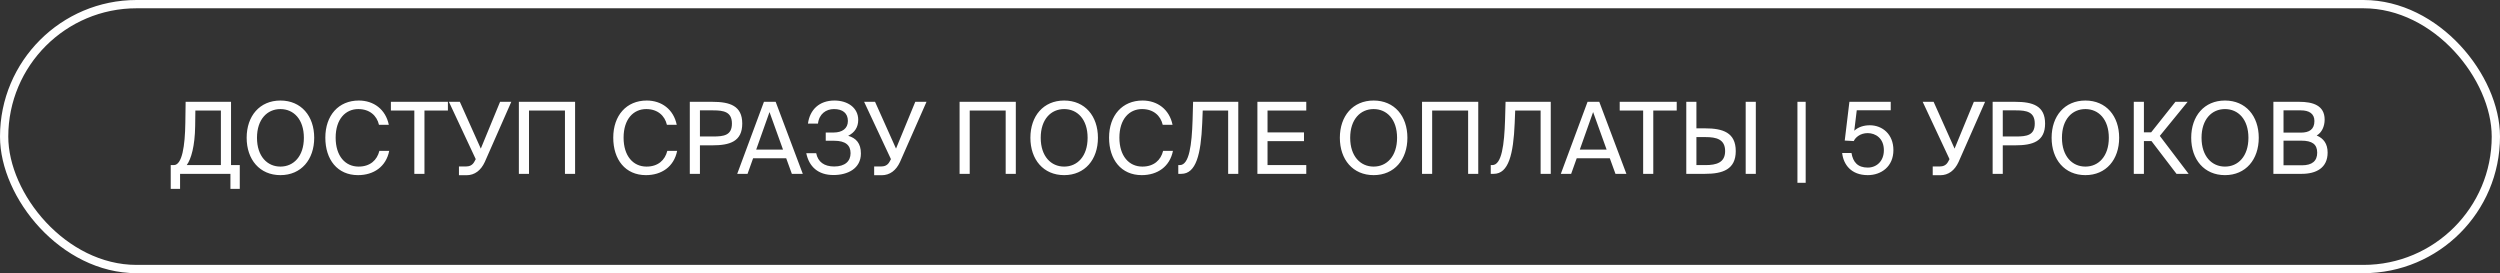
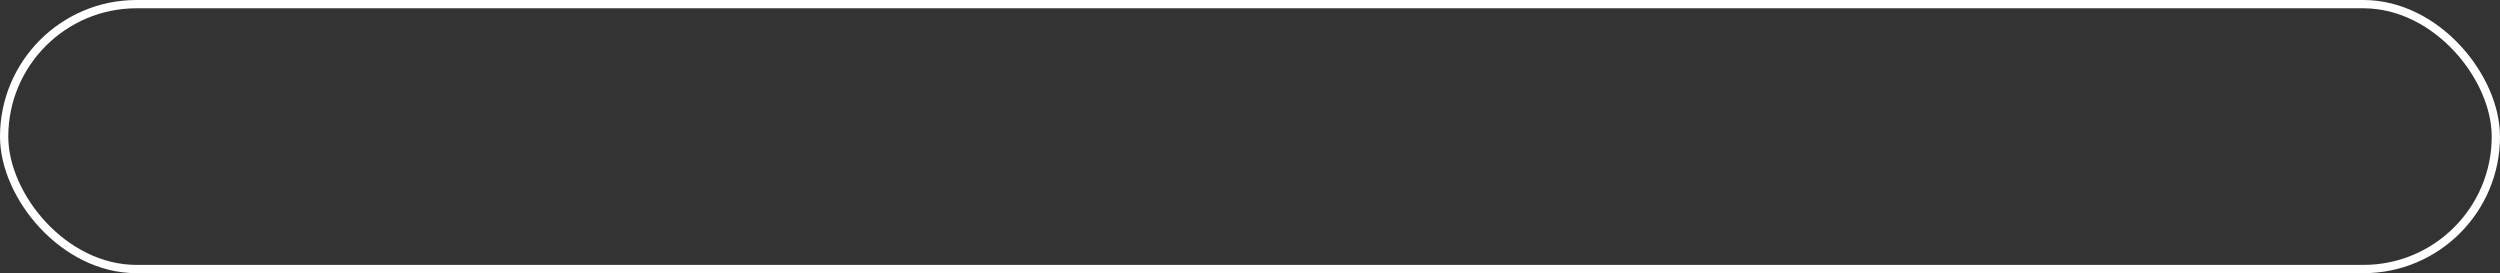
<svg xmlns="http://www.w3.org/2000/svg" width="302" height="33" viewBox="0 0 302 33" fill="none">
  <rect x="0" y="0" width="302" height="33" fill="#333333" stroke="none" />
  <rect x="0.5" y="0.5" width="301" height="32" rx="16" stroke="white" />
-   <path d="M28.964 19.944V22.812H27.836V21H21.752V22.812H20.624V19.944H20.996C22.004 19.944 22.352 17.616 22.388 14.844L22.424 12.3H27.908V19.944H28.964ZM26.684 19.944V13.356H23.6L23.576 15.24C23.54 17.64 23.096 19.212 22.556 19.944H26.684ZM31.044 16.644C31.044 18.888 32.292 20.124 33.876 20.124C35.46 20.124 36.708 18.888 36.708 16.644C36.708 14.4 35.46 13.176 33.876 13.176C32.292 13.176 31.044 14.4 31.044 16.644ZM37.956 16.644C37.956 19.272 36.384 21.156 33.876 21.156C31.368 21.156 29.796 19.272 29.796 16.644C29.796 14.016 31.368 12.144 33.876 12.144C36.384 12.144 37.956 14.016 37.956 16.644ZM45.828 18.228H47.016C46.632 20.148 45.132 21.156 43.248 21.156C40.752 21.156 39.3 19.272 39.3 16.632C39.3 13.944 40.895 12.144 43.343 12.144C45.144 12.144 46.584 13.212 46.968 15.072H45.779C45.528 13.98 44.663 13.176 43.283 13.176C41.748 13.176 40.547 14.376 40.547 16.632C40.547 18.84 41.7 20.124 43.319 20.124C44.712 20.124 45.551 19.344 45.828 18.228ZM50.051 21V13.356H47.219V12.3H54.107V13.356H51.275V21H50.051ZM56.341 21.168H55.441V20.112H56.257C56.689 20.112 57.061 19.98 57.301 19.536L57.469 19.224L54.229 12.3H55.549L58.081 17.952L60.409 12.3H61.765L58.561 19.572C58.093 20.58 57.349 21.168 56.341 21.168ZM69.471 21H68.247V13.356H63.903V21H62.679V12.3H69.471V21ZM80.609 18.228H81.797C81.413 20.148 79.913 21.156 78.029 21.156C75.533 21.156 74.081 19.272 74.081 16.632C74.081 13.944 75.677 12.144 78.125 12.144C79.925 12.144 81.365 13.212 81.749 15.072H80.561C80.309 13.98 79.445 13.176 78.065 13.176C76.529 13.176 75.329 14.376 75.329 16.632C75.329 18.84 76.481 20.124 78.101 20.124C79.493 20.124 80.333 19.344 80.609 18.228ZM83.328 12.3H86.052C88.176 12.3 89.664 12.78 89.664 14.928C89.664 17.088 88.176 17.556 86.052 17.556H84.552V21H83.328V12.3ZM86.148 13.332H84.552V16.488H86.148C87.432 16.488 88.416 16.356 88.416 14.928C88.416 13.512 87.432 13.332 86.148 13.332ZM89.056 21L92.284 12.3H93.7L96.976 21H95.656L94.972 19.116H90.976L90.304 21H89.056ZM92.956 13.536L91.348 18.072H94.588L92.956 13.536ZM102.461 16.404C103.409 16.68 103.997 17.304 103.997 18.54C103.997 20.364 102.401 21.144 100.685 21.144C98.813 21.144 97.733 20.124 97.397 18.504H98.597C98.801 19.56 99.569 20.112 100.769 20.112C102.077 20.112 102.749 19.476 102.749 18.504C102.749 17.532 102.125 17.004 100.781 17.004H99.749V16.008H100.709C101.729 16.008 102.425 15.528 102.425 14.616C102.425 13.668 101.789 13.176 100.745 13.176C99.785 13.176 98.945 13.764 98.813 14.928H97.601C97.829 13.248 98.969 12.144 100.805 12.144C102.377 12.144 103.673 12.996 103.673 14.484C103.673 15.384 103.229 16.02 102.461 16.404ZM106.498 21.168H105.598V20.112H106.414C106.846 20.112 107.218 19.98 107.458 19.536L107.626 19.224L104.386 12.3H105.706L108.238 17.952L110.566 12.3H111.922L108.718 19.572C108.25 20.58 107.506 21.168 106.498 21.168ZM122.71 21H121.486V13.356H117.142V21H115.918V12.3H122.71V21ZM125.719 16.644C125.719 18.888 126.967 20.124 128.551 20.124C130.135 20.124 131.383 18.888 131.383 16.644C131.383 14.4 130.135 13.176 128.551 13.176C126.967 13.176 125.719 14.4 125.719 16.644ZM132.631 16.644C132.631 19.272 131.059 21.156 128.551 21.156C126.043 21.156 124.471 19.272 124.471 16.644C124.471 14.016 126.043 12.144 128.551 12.144C131.059 12.144 132.631 14.016 132.631 16.644ZM140.503 18.228H141.691C141.307 20.148 139.807 21.156 137.923 21.156C135.427 21.156 133.975 19.272 133.975 16.632C133.975 13.944 135.571 12.144 138.019 12.144C139.819 12.144 141.259 13.212 141.643 15.072H140.455C140.203 13.98 139.339 13.176 137.959 13.176C136.423 13.176 135.223 14.376 135.223 16.632C135.223 18.84 136.375 20.124 137.995 20.124C139.387 20.124 140.227 19.344 140.503 18.228ZM149.585 21H148.361V13.356H145.289L145.229 14.868C145.073 18.648 144.485 21 142.697 21H142.337V19.944H142.517C143.669 19.944 143.969 17.472 144.065 14.496L144.125 12.3H149.585V21ZM151.894 21V12.3H157.798V13.356H153.118V15.996H157.522V17.052H153.118V19.944H157.798V21H151.894ZM163.102 16.644C163.102 18.888 164.35 20.124 165.934 20.124C167.518 20.124 168.766 18.888 168.766 16.644C168.766 14.4 167.518 13.176 165.934 13.176C164.35 13.176 163.102 14.4 163.102 16.644ZM170.014 16.644C170.014 19.272 168.442 21.156 165.934 21.156C163.426 21.156 161.854 19.272 161.854 16.644C161.854 14.016 163.426 12.144 165.934 12.144C168.442 12.144 170.014 14.016 170.014 16.644ZM178.573 21H177.349V13.356H173.005V21H171.781V12.3H178.573V21ZM187.331 21H186.107V13.356H183.035L182.975 14.868C182.819 18.648 182.231 21 180.443 21H180.083V19.944H180.263C181.415 19.944 181.715 17.472 181.811 14.496L181.871 12.3H187.331V21ZM188.548 21L191.776 12.3H193.192L196.468 21H195.148L194.464 19.116H190.468L189.796 21H188.548ZM192.448 13.536L190.84 18.072H194.08L192.448 13.536ZM198.492 21V13.356H195.66V12.3H202.548V13.356H199.716V21H198.492ZM212.103 21H210.879V12.3H212.103V21ZM203.703 21V12.3H204.927V15.504H205.971C208.119 15.504 209.679 16.008 209.679 18.252C209.679 20.46 208.119 21 205.971 21H203.703ZM204.927 19.944H206.019C207.327 19.944 208.395 19.656 208.395 18.252C208.395 16.812 207.327 16.56 206.019 16.56H204.927V19.944ZM217.13 12.3H218.126V22.08H217.13V12.3ZM225.628 20.244C226.672 20.244 227.572 19.488 227.572 18.144C227.572 16.704 226.564 16.08 225.616 16.08C224.716 16.08 224.128 16.608 223.936 17.04L222.844 16.98L223.408 12.3H228.4V13.32H224.296L223.996 15.792C224.464 15.348 225.148 15.132 225.868 15.132C227.392 15.132 228.724 16.212 228.724 18.132C228.724 20.124 227.248 21.156 225.628 21.156C223.624 21.156 222.688 19.884 222.532 18.48H223.66C223.84 19.584 224.416 20.244 225.628 20.244ZM234.373 21.168H233.473V20.112H234.289C234.721 20.112 235.093 19.98 235.333 19.536L235.501 19.224L232.261 12.3H233.581L236.113 17.952L238.441 12.3H239.797L236.593 19.572C236.125 20.58 235.381 21.168 234.373 21.168ZM240.711 12.3H243.435C245.559 12.3 247.047 12.78 247.047 14.928C247.047 17.088 245.559 17.556 243.435 17.556H241.935V21H240.711V12.3ZM243.531 13.332H241.935V16.488H243.531C244.815 16.488 245.799 16.356 245.799 14.928C245.799 13.512 244.815 13.332 243.531 13.332ZM249.083 16.644C249.083 18.888 250.331 20.124 251.915 20.124C253.499 20.124 254.747 18.888 254.747 16.644C254.747 14.4 253.499 13.176 251.915 13.176C250.331 13.176 249.083 14.4 249.083 16.644ZM255.995 16.644C255.995 19.272 254.423 21.156 251.915 21.156C249.407 21.156 247.835 19.272 247.835 16.644C247.835 14.016 249.407 12.144 251.915 12.144C254.423 12.144 255.995 14.016 255.995 16.644ZM262.921 21L259.897 17.04H258.985V21H257.761V12.3H258.985V15.984H259.861L262.789 12.3H264.265L260.905 16.416L264.385 21H262.921ZM265.946 16.644C265.946 18.888 267.194 20.124 268.778 20.124C270.362 20.124 271.61 18.888 271.61 16.644C271.61 14.4 270.362 13.176 268.778 13.176C267.194 13.176 265.946 14.4 265.946 16.644ZM272.858 16.644C272.858 19.272 271.286 21.156 268.778 21.156C266.27 21.156 264.698 19.272 264.698 16.644C264.698 14.016 266.27 12.144 268.778 12.144C271.286 12.144 272.858 14.016 272.858 16.644ZM274.625 21V12.3H277.757C279.377 12.3 280.817 12.72 280.817 14.448C280.817 15.276 280.469 16.02 279.857 16.368C280.685 16.716 281.177 17.364 281.177 18.432C281.177 20.28 279.797 21 278.057 21H274.625ZM275.849 16.992V19.968H278.069C279.317 19.968 279.917 19.44 279.917 18.444C279.917 17.424 279.305 16.992 277.997 16.992H275.849ZM275.849 13.332V16.02H277.949C278.957 16.02 279.581 15.636 279.581 14.616C279.581 13.716 278.921 13.332 277.949 13.332H275.849Z" fill="white" />
</svg>